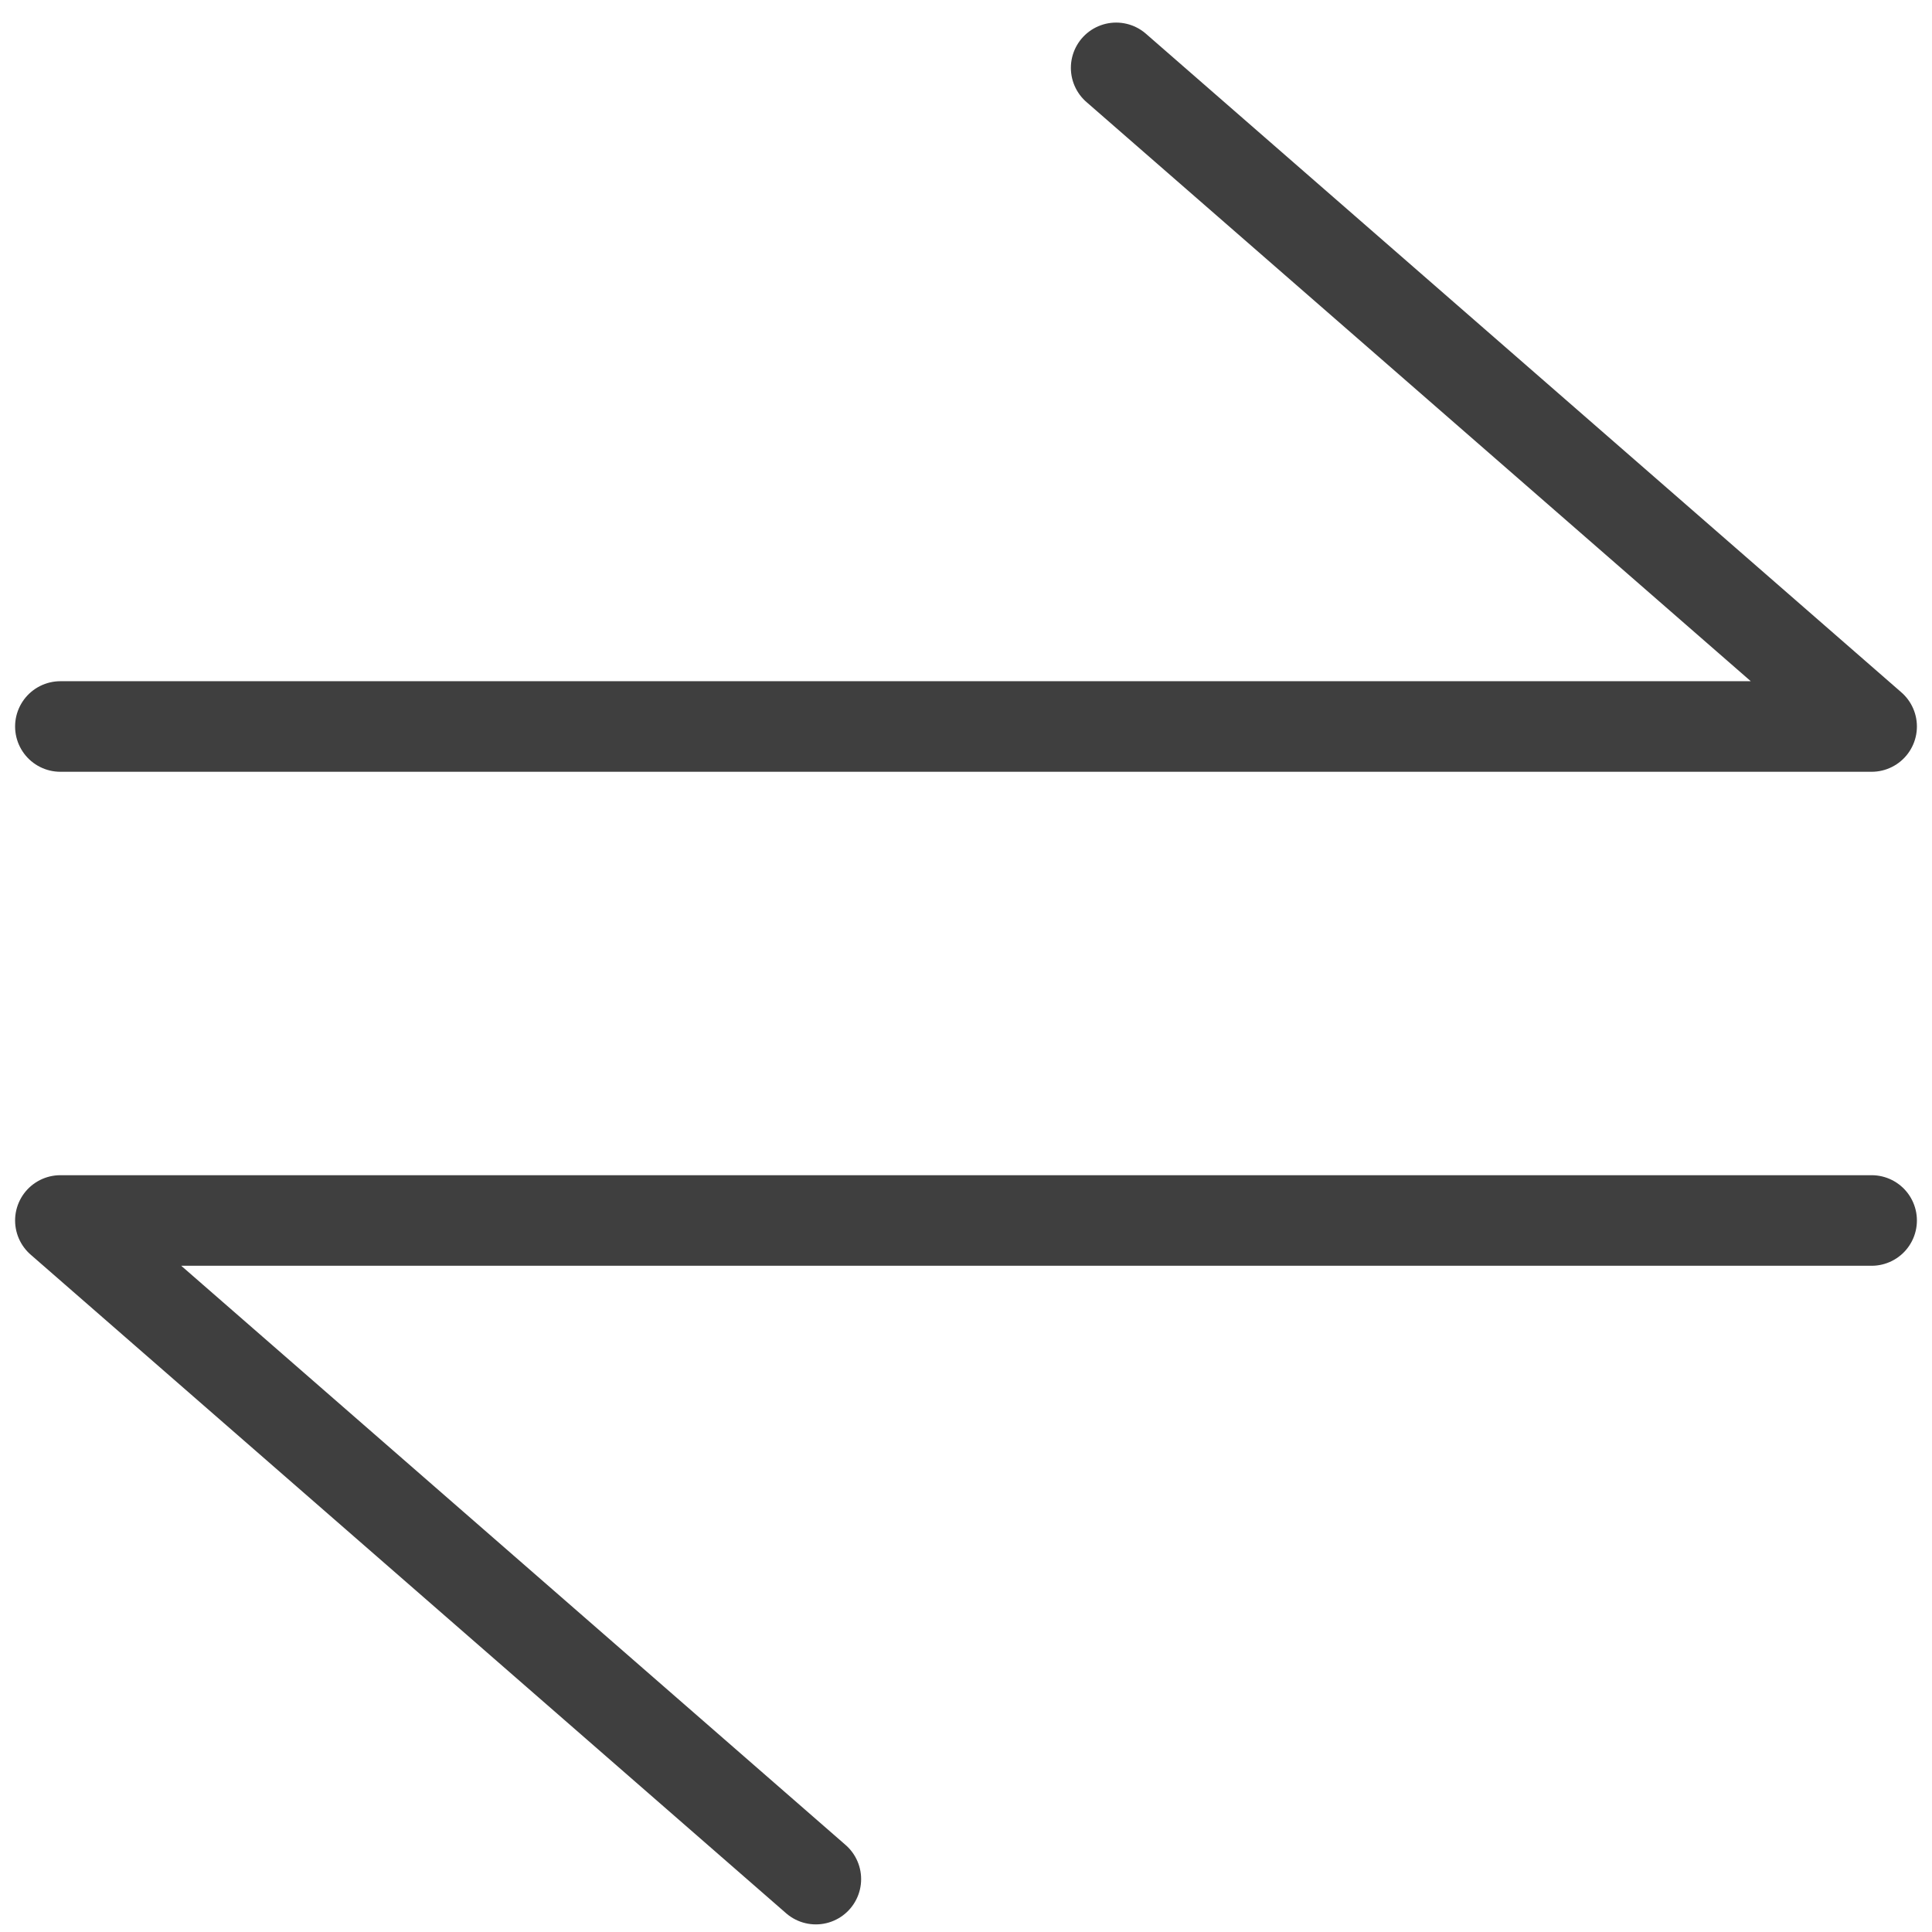
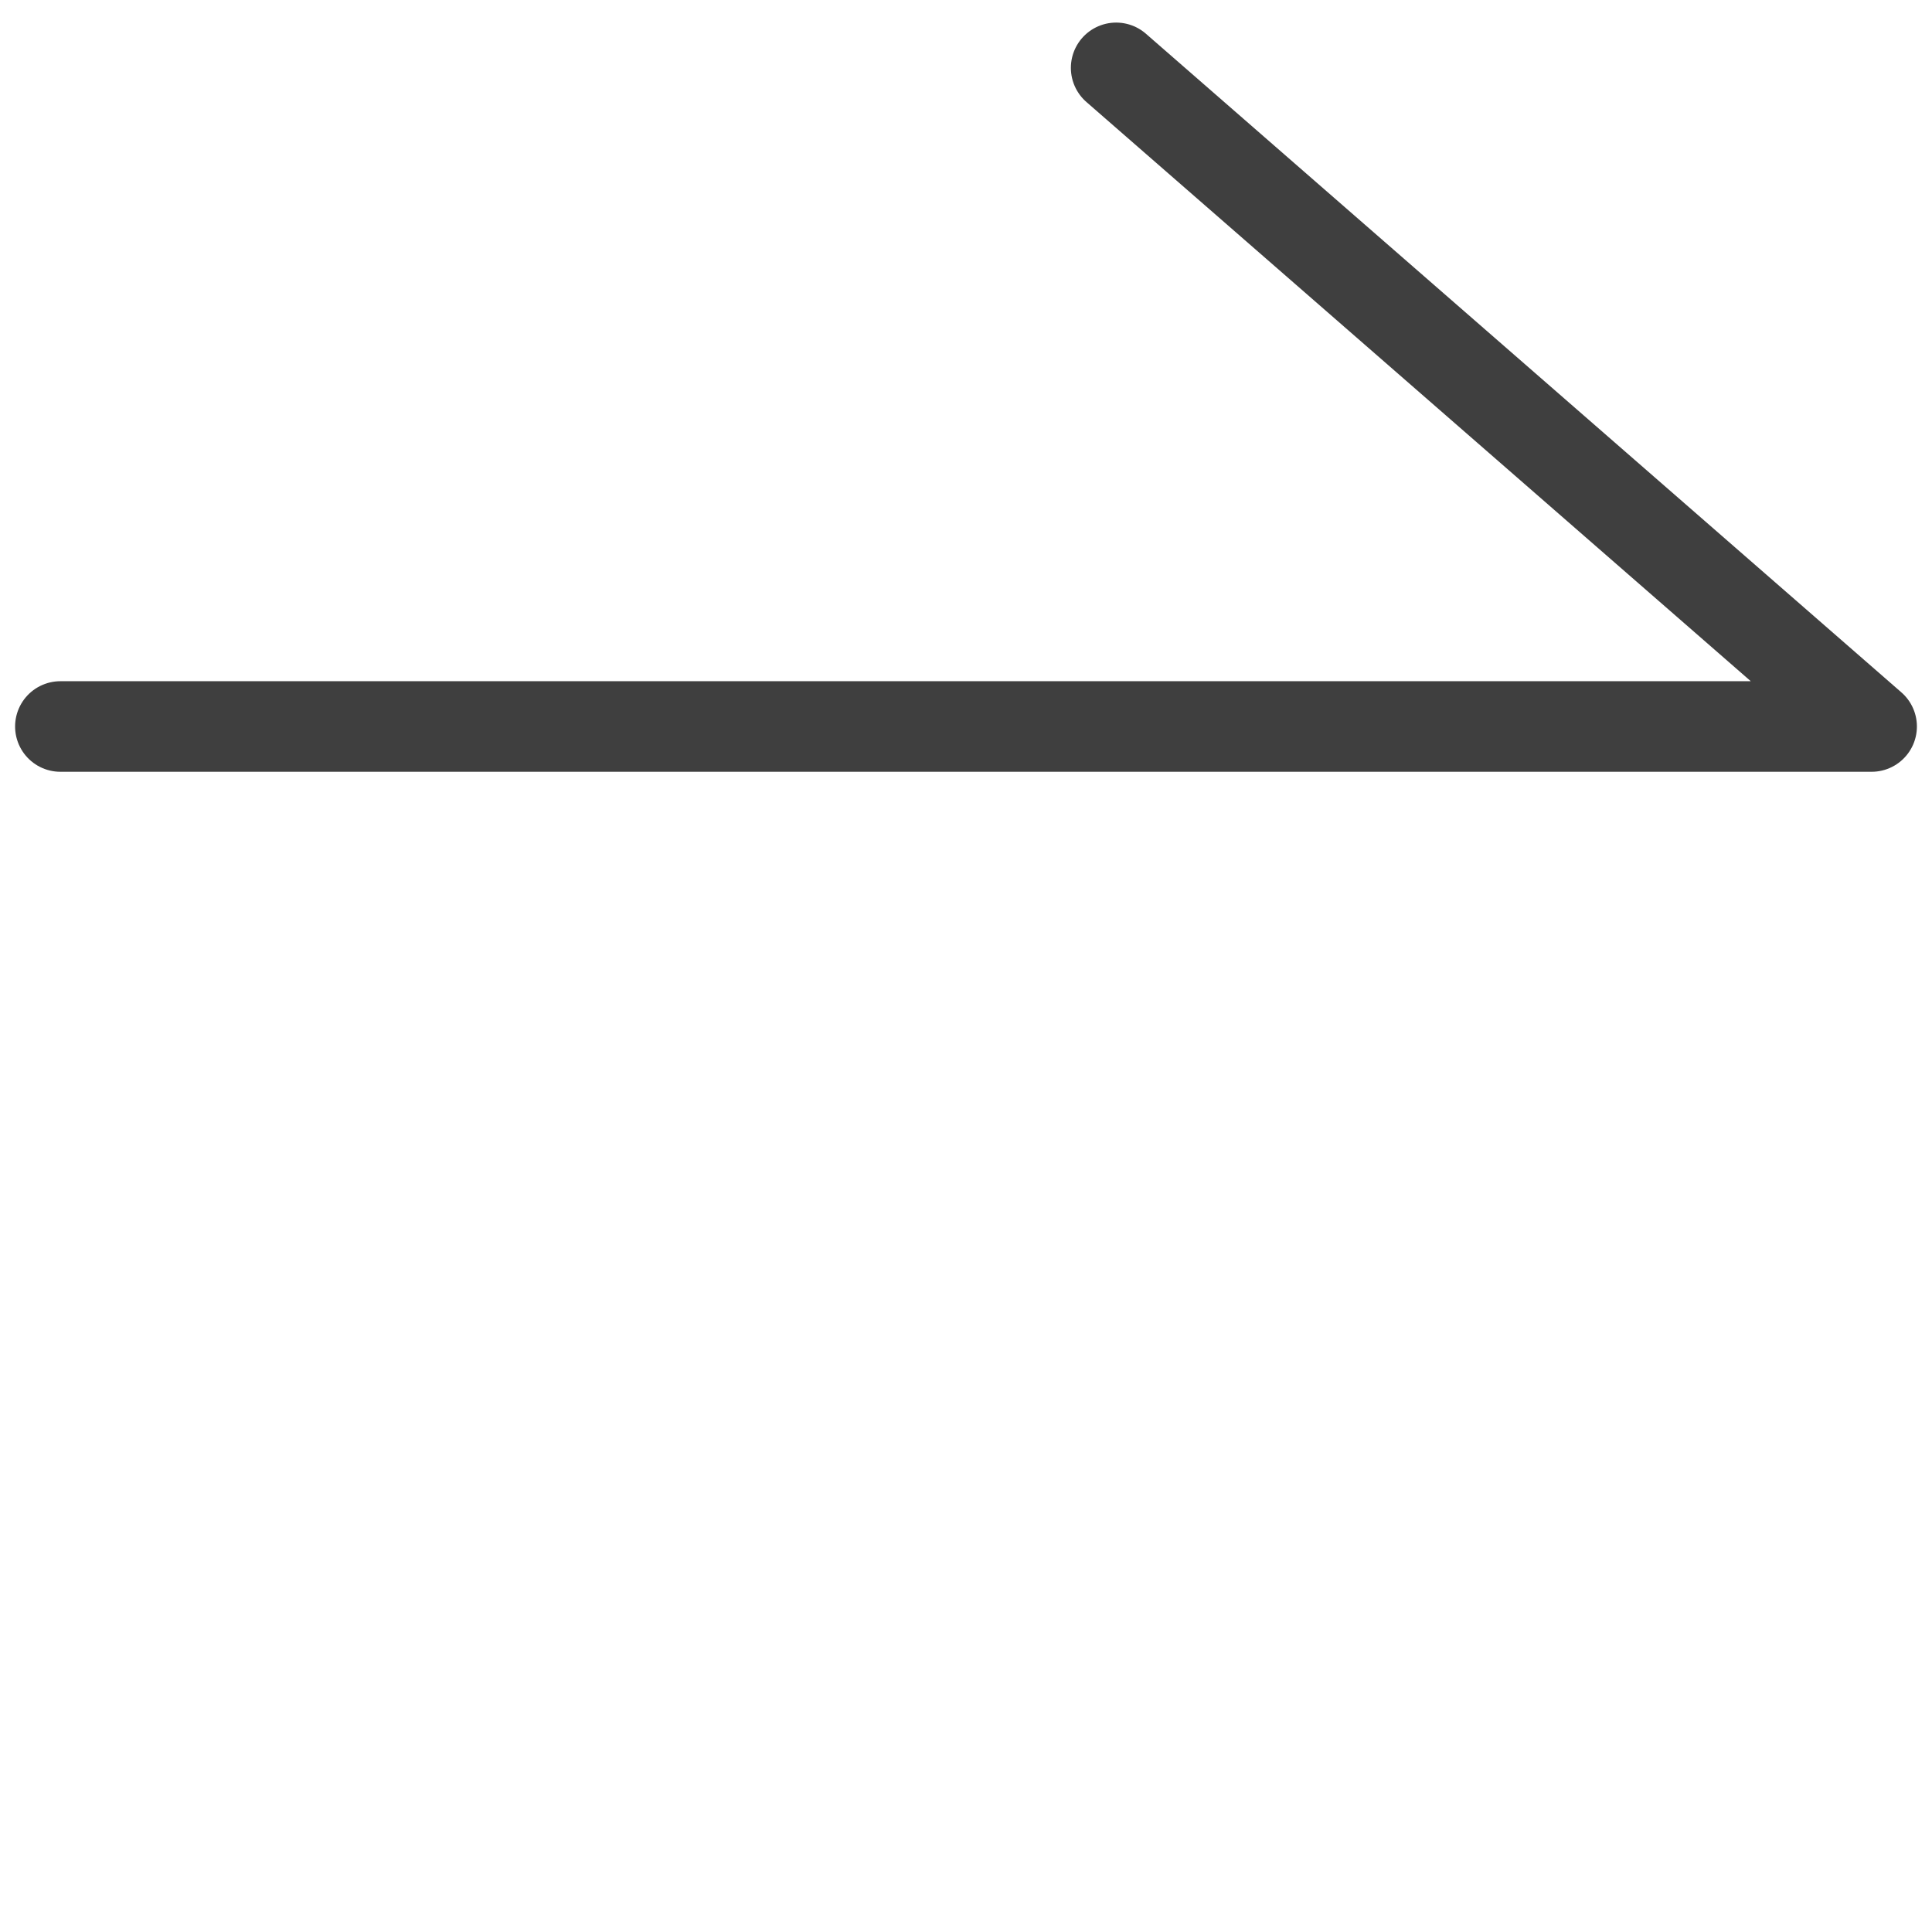
<svg xmlns="http://www.w3.org/2000/svg" width="32" height="32" viewBox="0 0 32 32" fill="none">
  <path d="M1 12.033H31L18.487 1.124" stroke="#3F3F3F" stroke-width="1.5" stroke-linecap="round" stroke-linejoin="round" />
-   <path d="M31 20.215L1 20.215L13.513 31.124" stroke="#3F3F3F" stroke-width="1.5" stroke-linecap="round" stroke-linejoin="round" />
</svg>